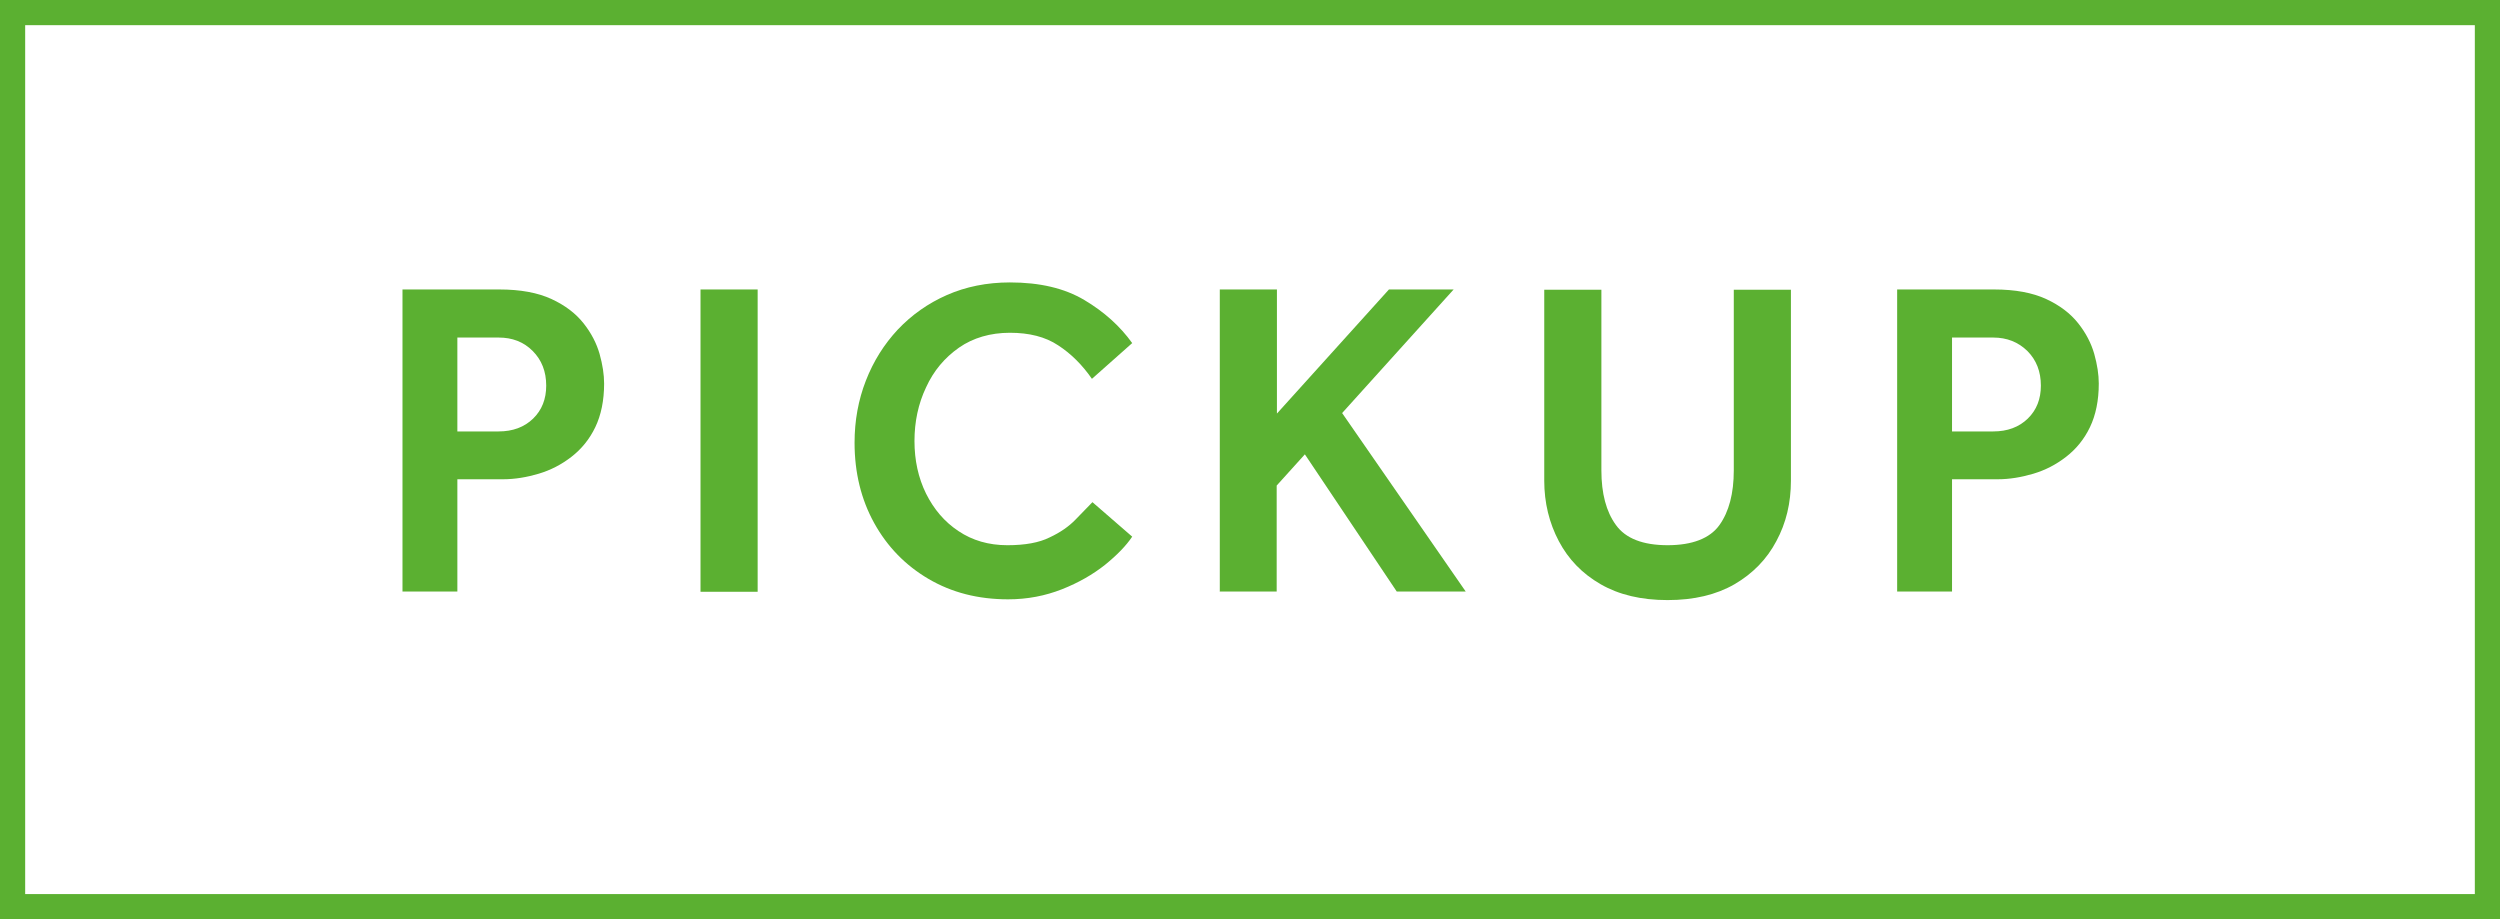
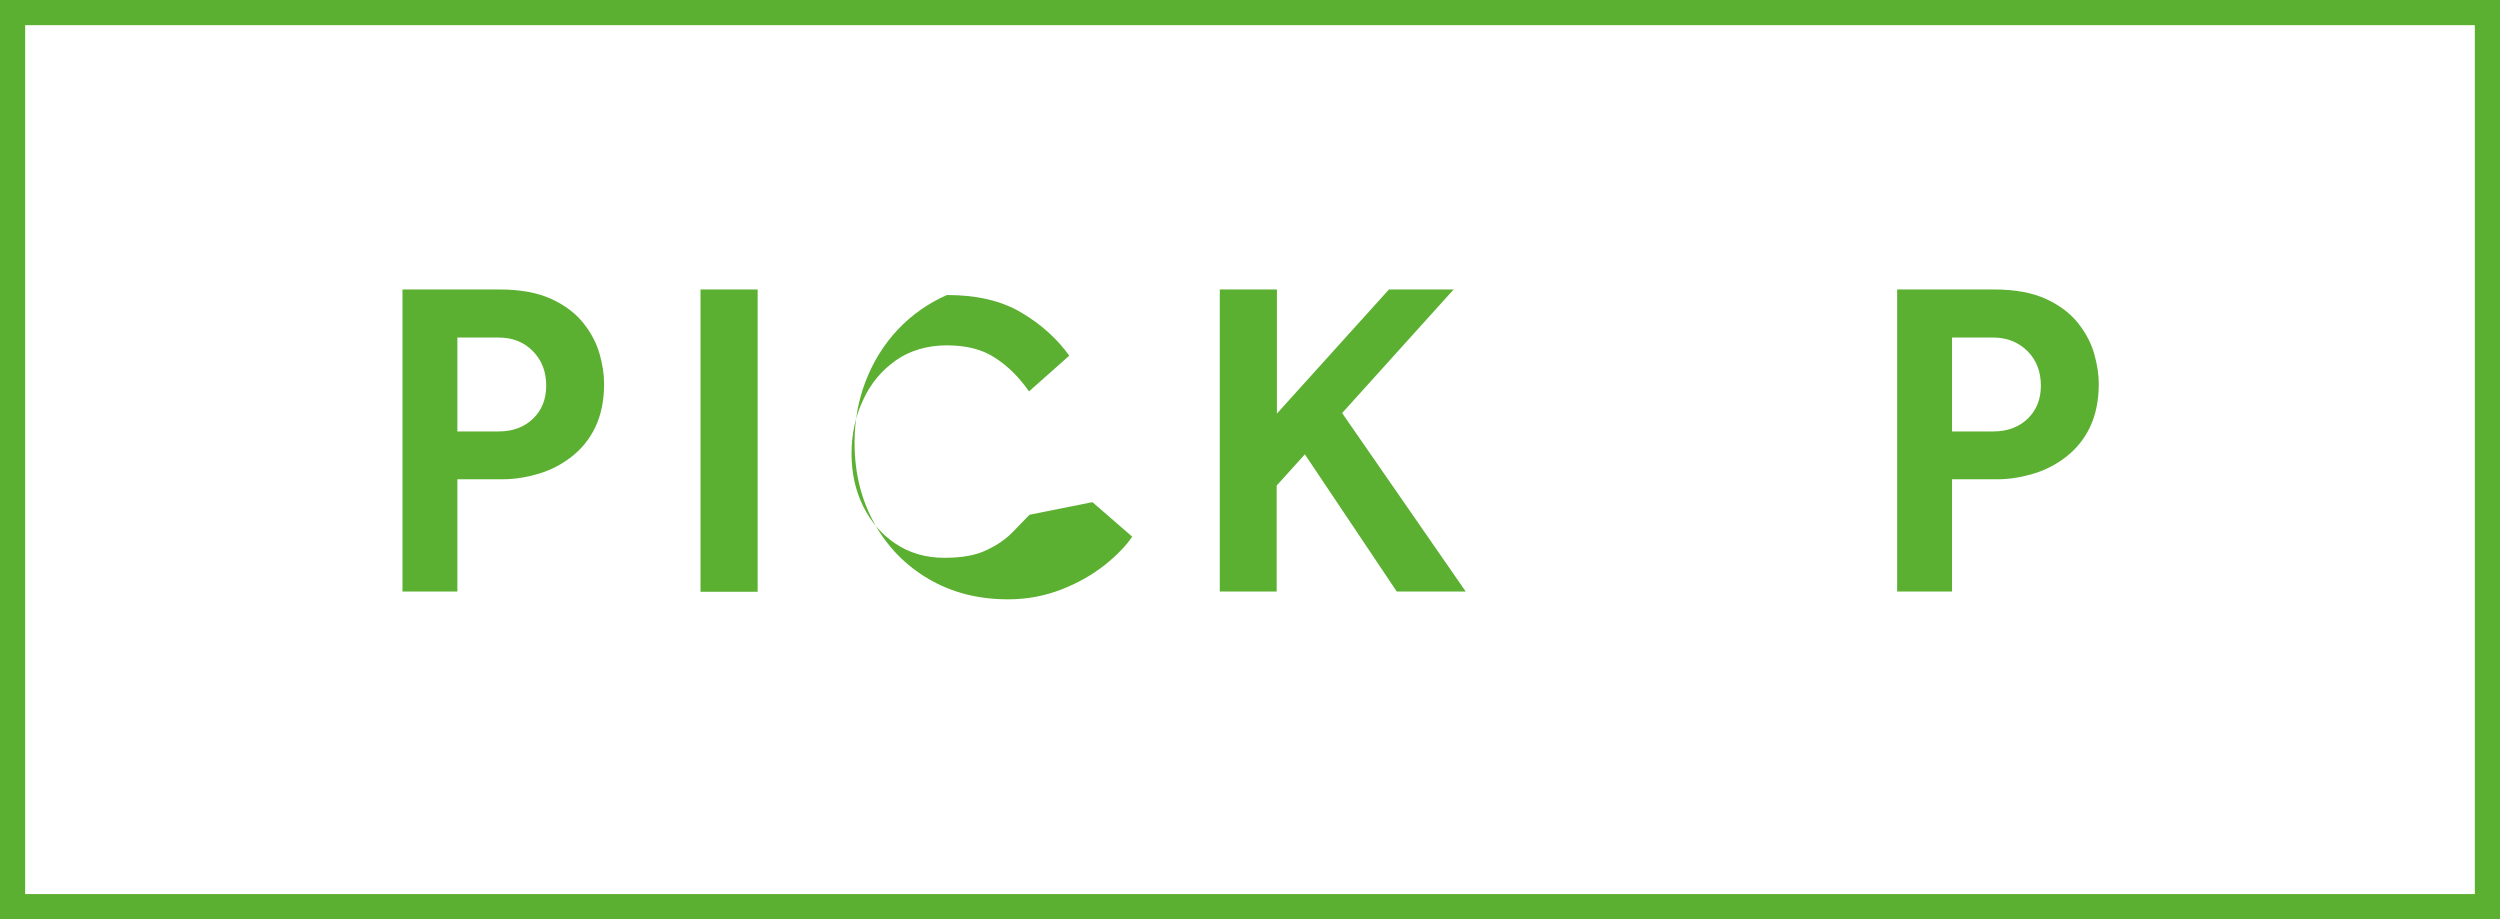
<svg xmlns="http://www.w3.org/2000/svg" id="_レイヤー_2" viewBox="0 0 99.32 36.52">
  <defs>
    <style>.cls-1{fill:none;stroke:#5bb031;stroke-miterlimit:10;}.cls-2{fill:#5bb031;}</style>
  </defs>
  <g id="_デザイン">
    <path class="cls-2" d="M15.99,23.51v-12.01h3.85c.84,0,1.53.13,2.07.38.54.25.96.57,1.27.96.31.39.52.8.64,1.22.12.43.18.82.18,1.18,0,.67-.12,1.25-.35,1.73-.23.48-.55.87-.95,1.18s-.83.53-1.3.67c-.47.14-.95.22-1.41.22h-1.82v4.46h-2.18ZM18.17,17.14h1.64c.56,0,1.02-.17,1.37-.51.35-.34.52-.78.52-1.31,0-.56-.18-1.02-.54-1.38s-.81-.53-1.35-.53h-1.64v3.73Z" />
    <path class="cls-2" d="M27.83,23.51v-12.01h2.27v12.01h-2.27Z" />
-     <path class="cls-2" d="M43.4,19.95l1.58,1.37c-.24.36-.6.73-1.08,1.12-.48.38-1.05.71-1.71.97-.66.26-1.37.4-2.14.4-1.19,0-2.24-.27-3.16-.81-.92-.54-1.64-1.28-2.16-2.22-.52-.94-.78-2.01-.78-3.19,0-.88.15-1.7.45-2.47.3-.77.72-1.44,1.27-2.03.55-.58,1.2-1.04,1.95-1.37s1.59-.5,2.5-.5c1.19,0,2.17.23,2.96.7.79.47,1.42,1.04,1.9,1.71l-1.6,1.42c-.38-.55-.83-1-1.34-1.33-.51-.34-1.15-.5-1.92-.5s-1.46.2-2.02.59c-.57.4-1.01.92-1.31,1.58-.31.65-.46,1.37-.46,2.13s.15,1.46.46,2.09c.31.62.73,1.12,1.29,1.49.55.37,1.2.56,1.94.56.7,0,1.26-.1,1.68-.31.43-.2.77-.44,1.03-.71.26-.27.48-.5.67-.69Z" />
+     <path class="cls-2" d="M43.4,19.95l1.58,1.37c-.24.36-.6.73-1.08,1.12-.48.38-1.05.71-1.71.97-.66.26-1.37.4-2.14.4-1.19,0-2.24-.27-3.16-.81-.92-.54-1.64-1.28-2.16-2.22-.52-.94-.78-2.01-.78-3.19,0-.88.15-1.7.45-2.47.3-.77.72-1.44,1.27-2.03.55-.58,1.2-1.04,1.95-1.37c1.19,0,2.17.23,2.96.7.79.47,1.42,1.04,1.9,1.71l-1.6,1.42c-.38-.55-.83-1-1.34-1.33-.51-.34-1.15-.5-1.92-.5s-1.46.2-2.02.59c-.57.4-1.01.92-1.31,1.58-.31.65-.46,1.37-.46,2.13s.15,1.46.46,2.09c.31.62.73,1.12,1.29,1.49.55.37,1.2.56,1.94.56.7,0,1.26-.1,1.68-.31.43-.2.77-.44,1.03-.71.26-.27.48-.5.67-.69Z" />
    <path class="cls-2" d="M48.46,23.51v-12.01h2.27v4.93l4.45-4.93h2.57l-4.43,4.91,4.91,7.09h-2.74l-3.65-5.45-1.12,1.24v4.21h-2.27Z" />
-     <path class="cls-2" d="M61.35,19.09v-7.58h2.27v7.18c0,.91.19,1.64.58,2.17.38.53,1.07.8,2.05.8s1.68-.27,2.06-.8c.38-.53.57-1.26.57-2.17v-7.18h2.27v7.58c0,.89-.19,1.69-.58,2.41-.38.72-.94,1.29-1.66,1.71-.73.42-1.61.63-2.66.63s-1.93-.21-2.66-.63c-.73-.42-1.28-.99-1.66-1.71-.38-.72-.58-1.52-.58-2.41Z" />
    <path class="cls-2" d="M75.37,23.51v-12.01h3.85c.84,0,1.53.13,2.07.38s.96.57,1.27.96c.31.39.52.8.64,1.22.12.43.18.82.18,1.18,0,.67-.12,1.25-.35,1.73-.23.48-.55.87-.95,1.18s-.83.53-1.3.67c-.47.14-.95.22-1.41.22h-1.82v4.46h-2.18ZM77.55,17.14h1.64c.56,0,1.02-.17,1.37-.51.35-.34.52-.78.52-1.31,0-.56-.18-1.02-.54-1.38-.36-.35-.81-.53-1.35-.53h-1.64v3.73Z" />
    <rect class="cls-1" x=".5" y=".5" width="98.32" height="35.52" />
  </g>
</svg>